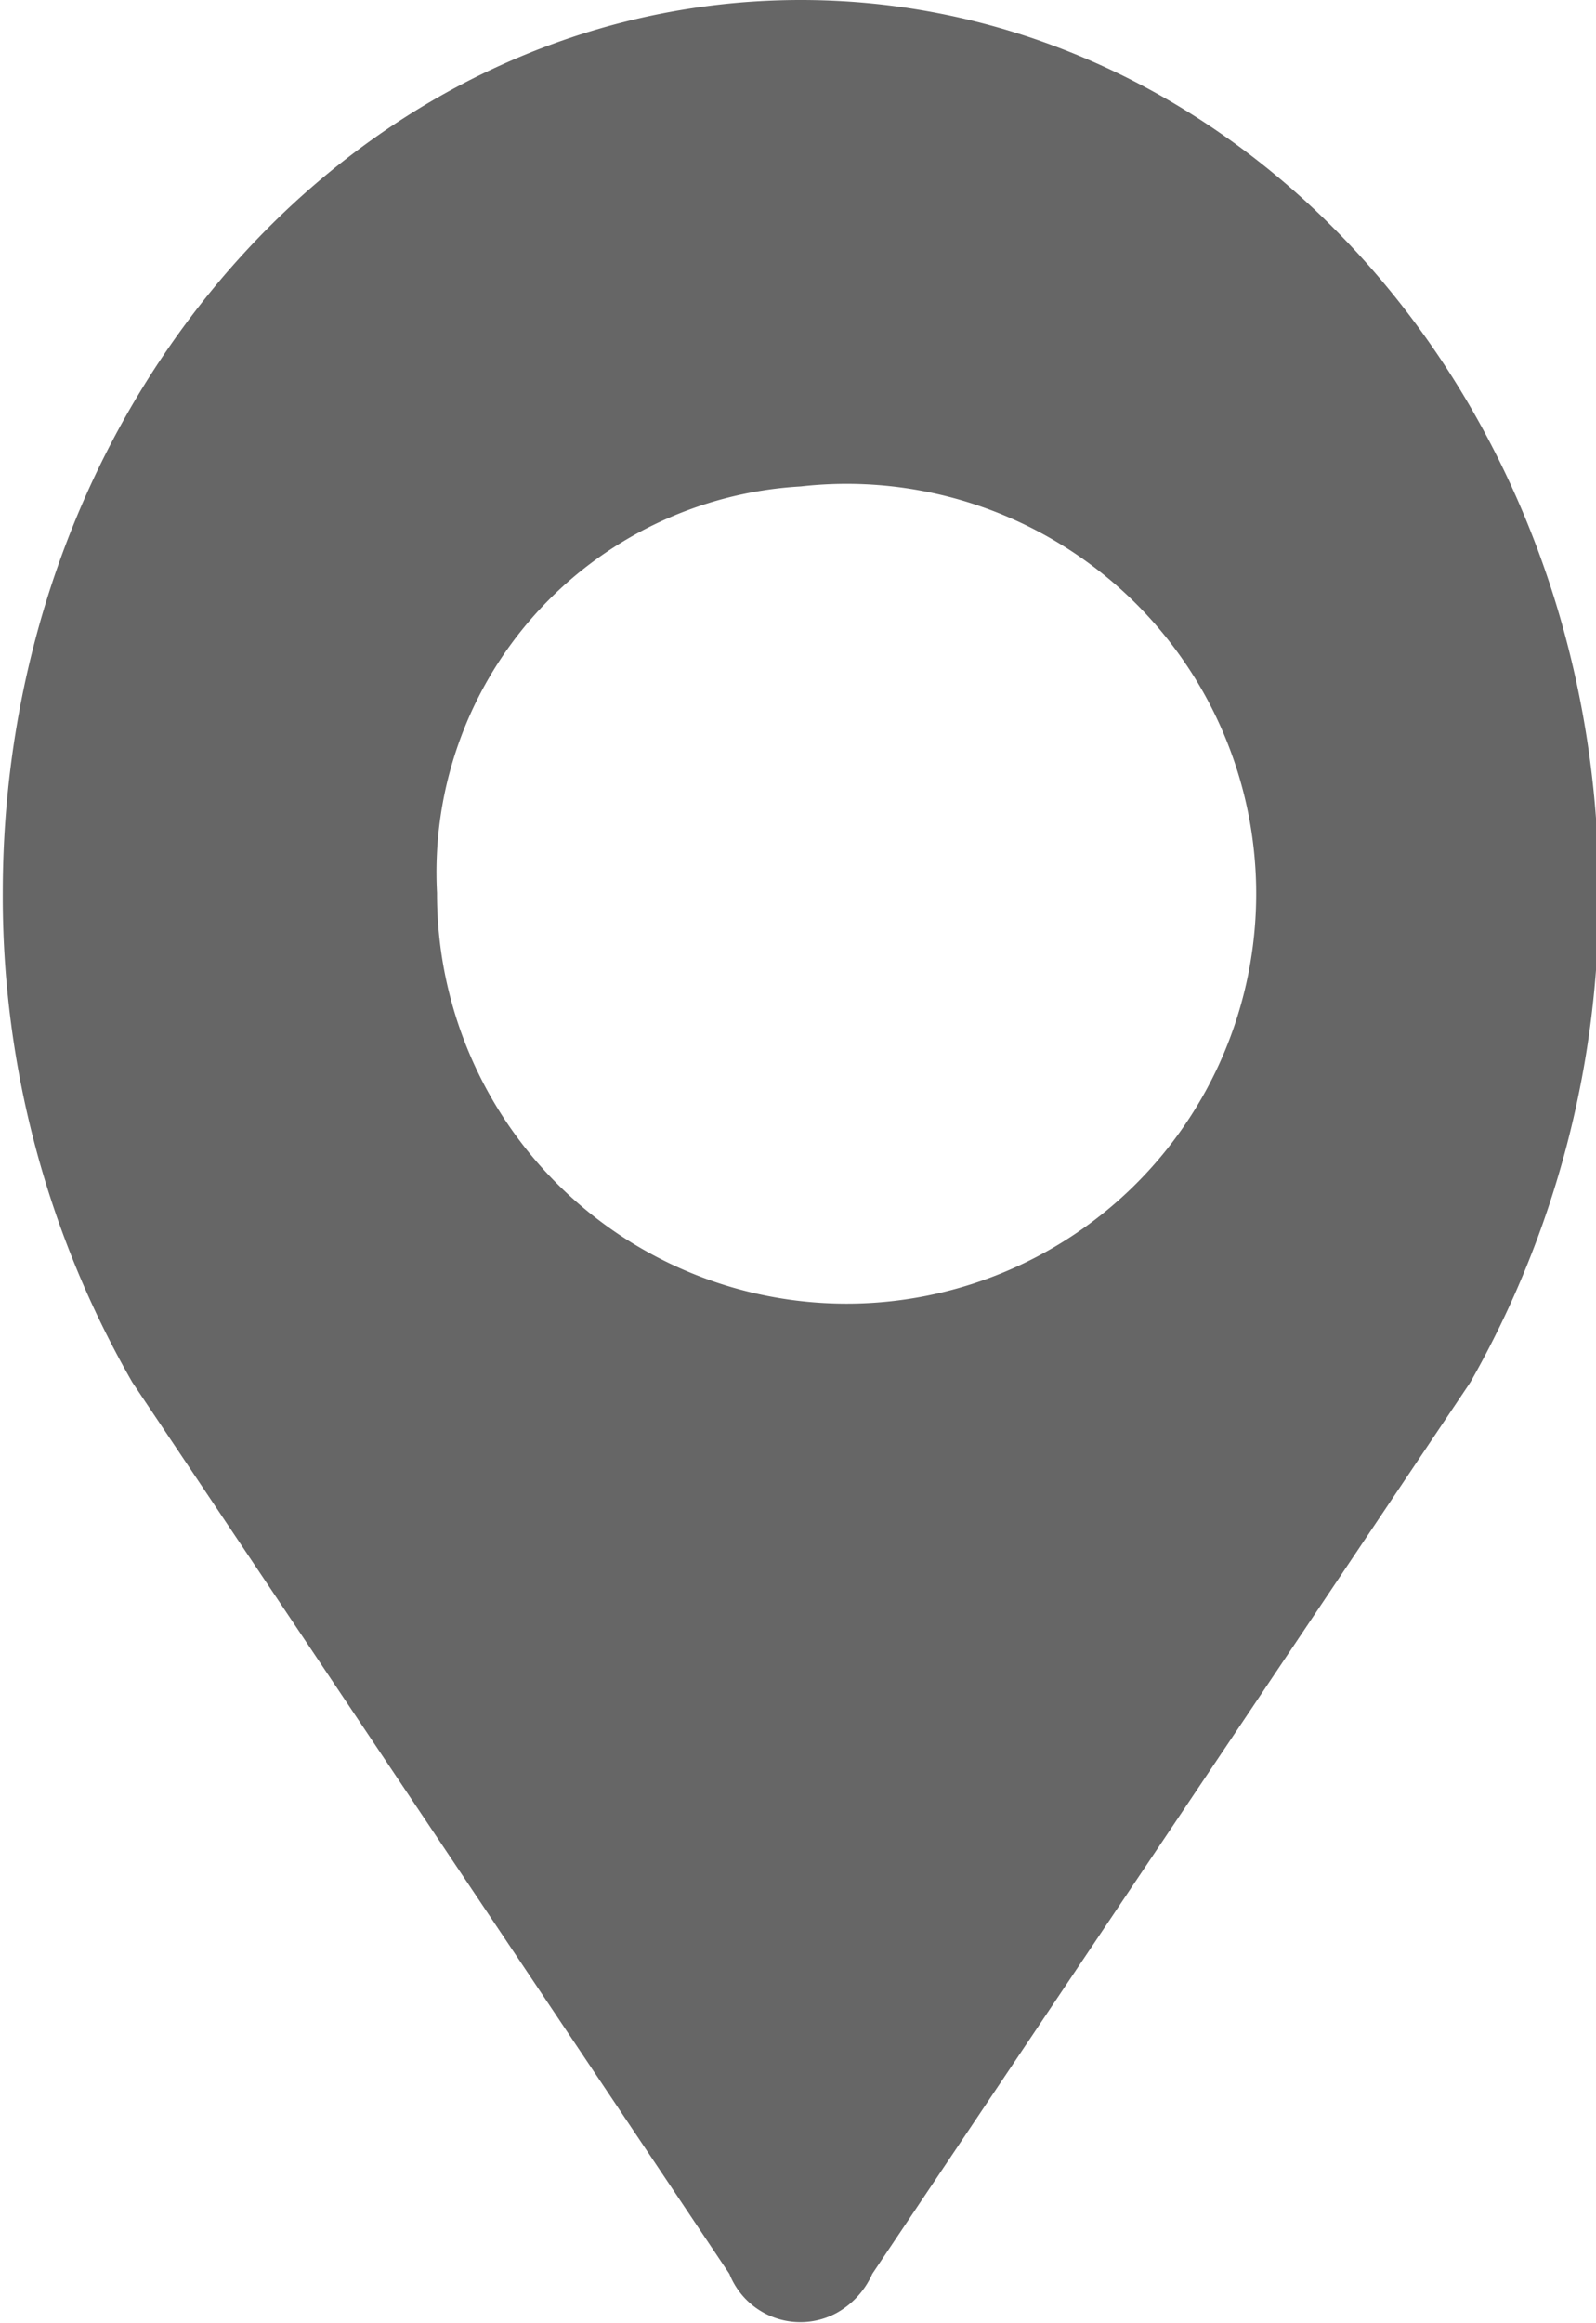
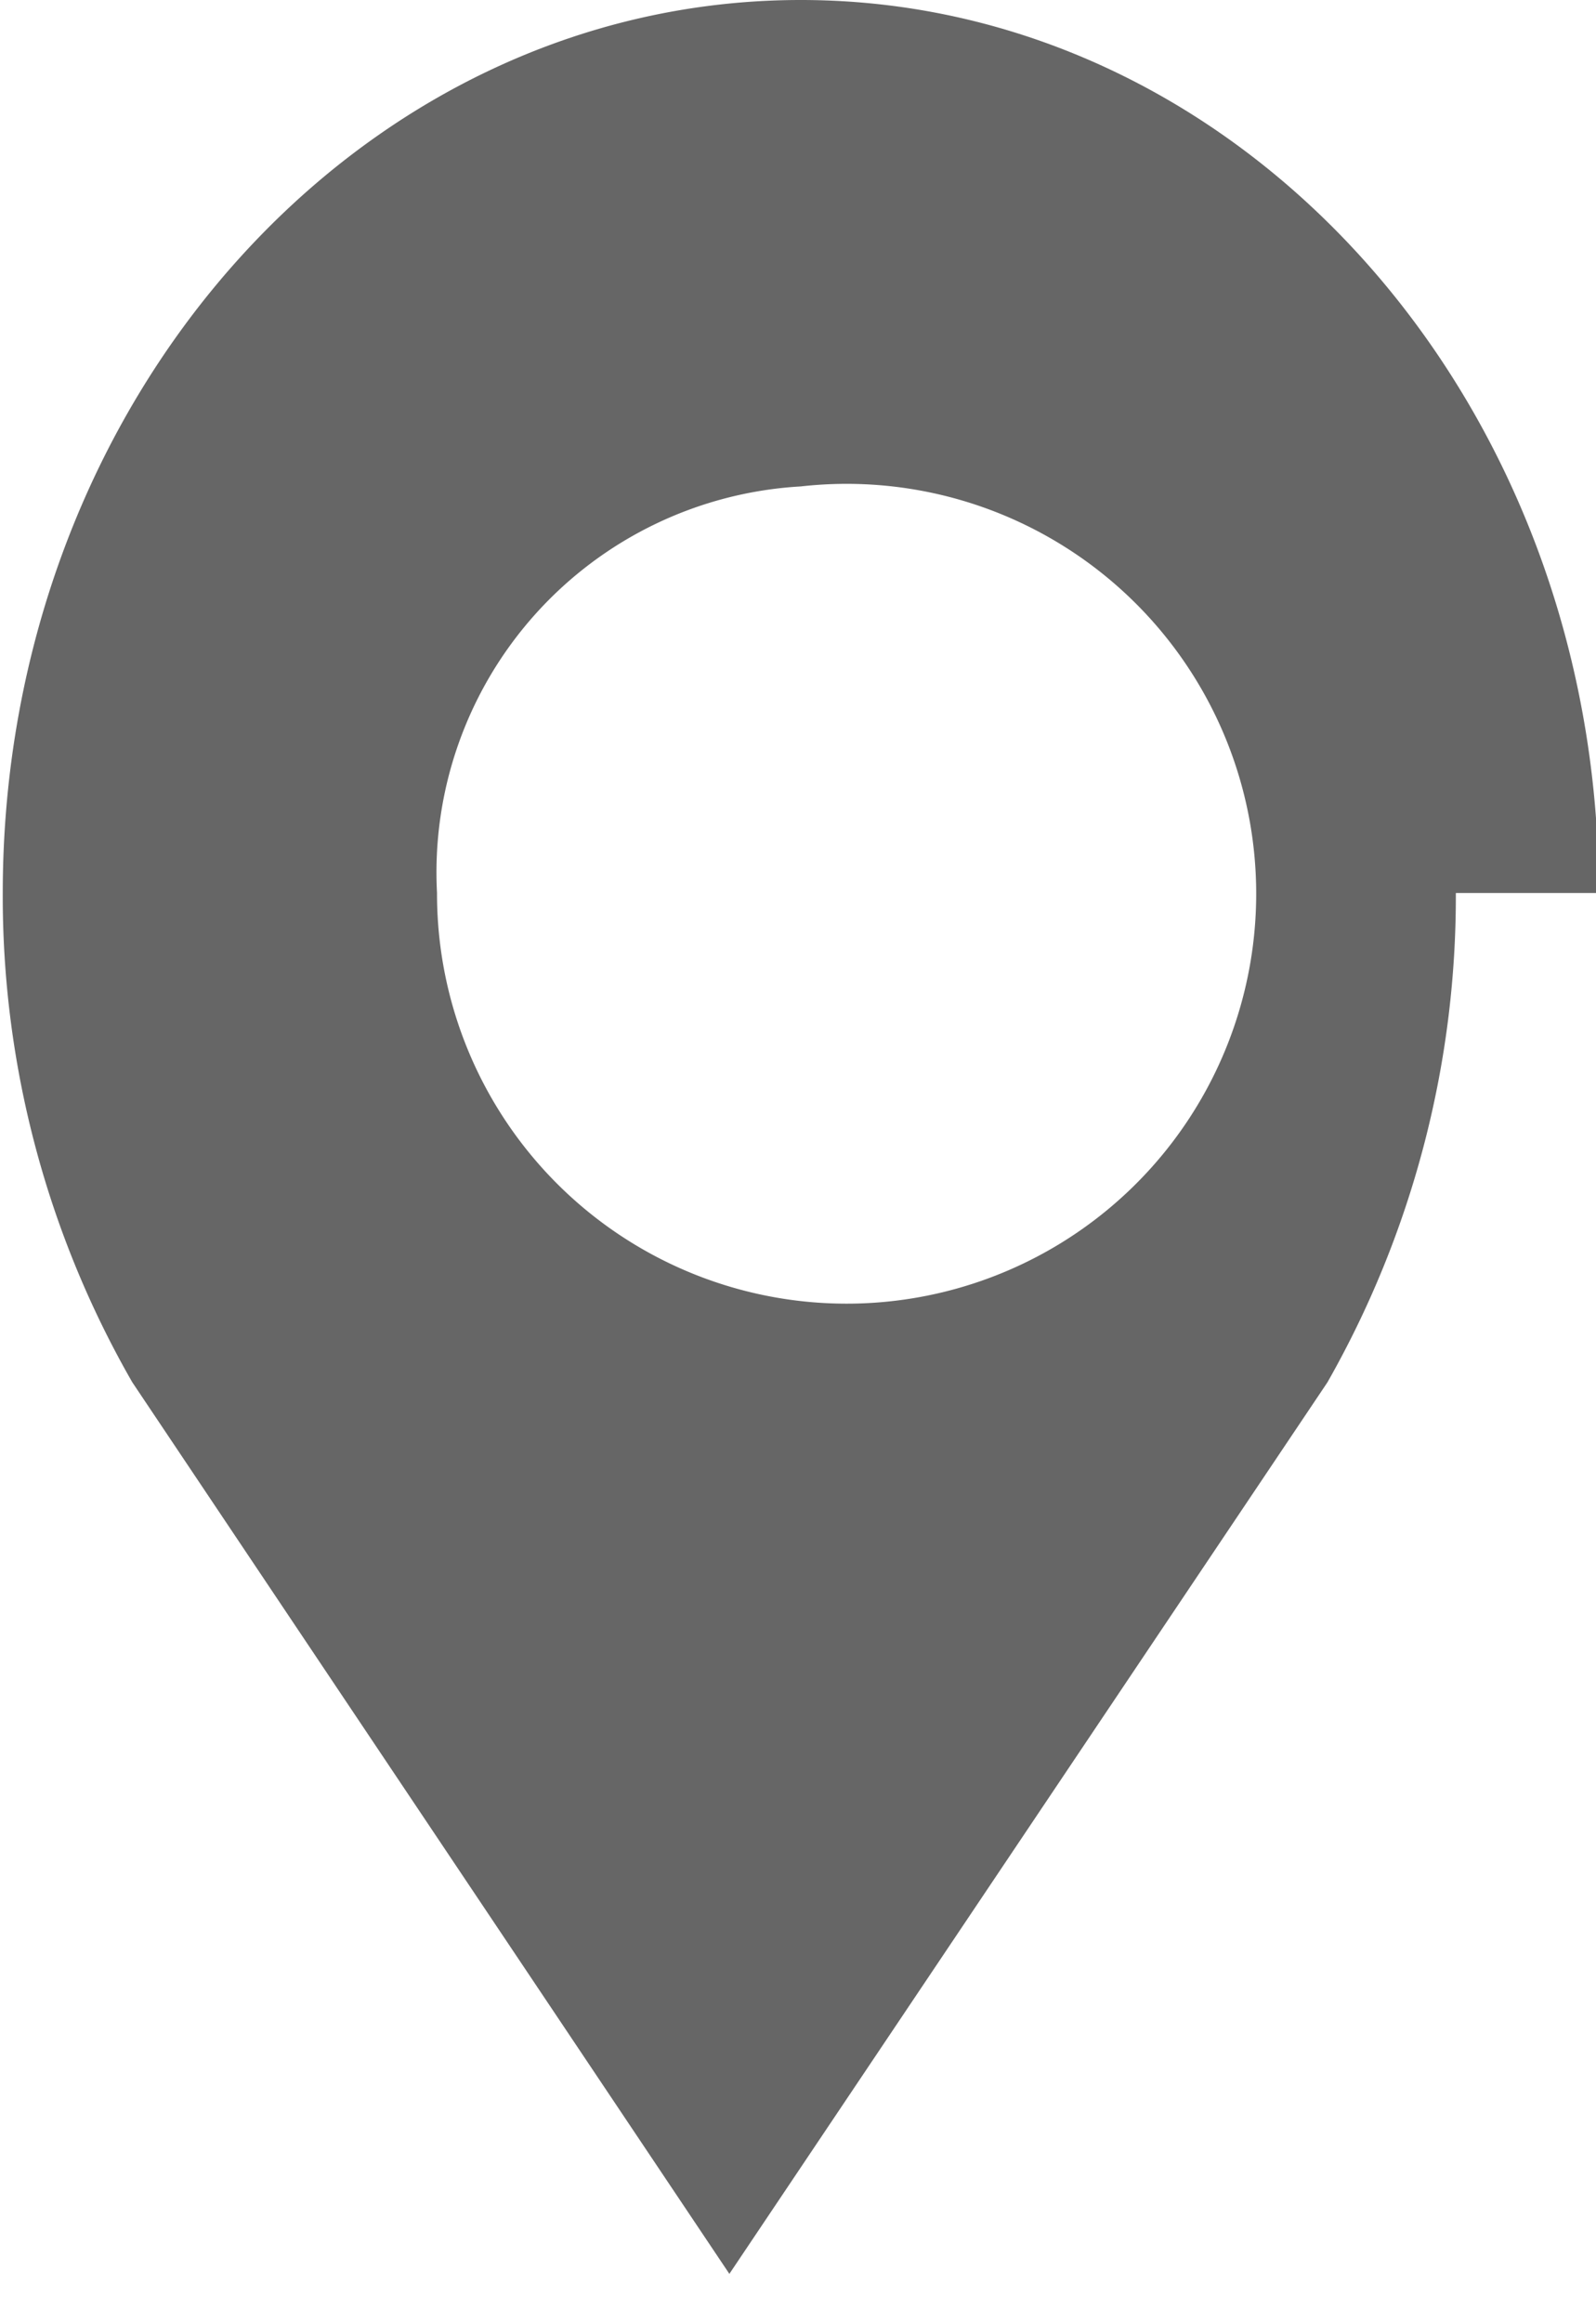
<svg xmlns="http://www.w3.org/2000/svg" width="11" height="16" viewBox="0 0 11 16">
  <defs>
    <style>
      .cls-1 {
        fill: #666;
        fill-rule: evenodd;
      }
    </style>
  </defs>
-   <path id="joinwiconio1" class="cls-1" d="M691.8,1805.29a2.823,2.823,0,1,1-2.507,2.8A2.663,2.663,0,0,1,691.8,1805.29Zm5.5,2.8c0-3.4-2.463-6.15-5.5-6.15s-5.5,2.75-5.5,6.15a6.715,6.715,0,0,0,.893,3.37l4.115,6.14a0.526,0.526,0,0,0,.738.27,0.571,0.571,0,0,0,.247-0.27l4.122-6.14a6.766,6.766,0,0,0,.885-3.37h0Z" transform="translate(-686.281 -1801.94)" />
+   <path id="joinwiconio1" class="cls-1" d="M691.8,1805.29a2.823,2.823,0,1,1-2.507,2.8A2.663,2.663,0,0,1,691.8,1805.29Zm5.5,2.8c0-3.4-2.463-6.15-5.5-6.15s-5.5,2.75-5.5,6.15a6.715,6.715,0,0,0,.893,3.37l4.115,6.14l4.122-6.14a6.766,6.766,0,0,0,.885-3.37h0Z" transform="translate(-686.281 -1801.94)" />
</svg>